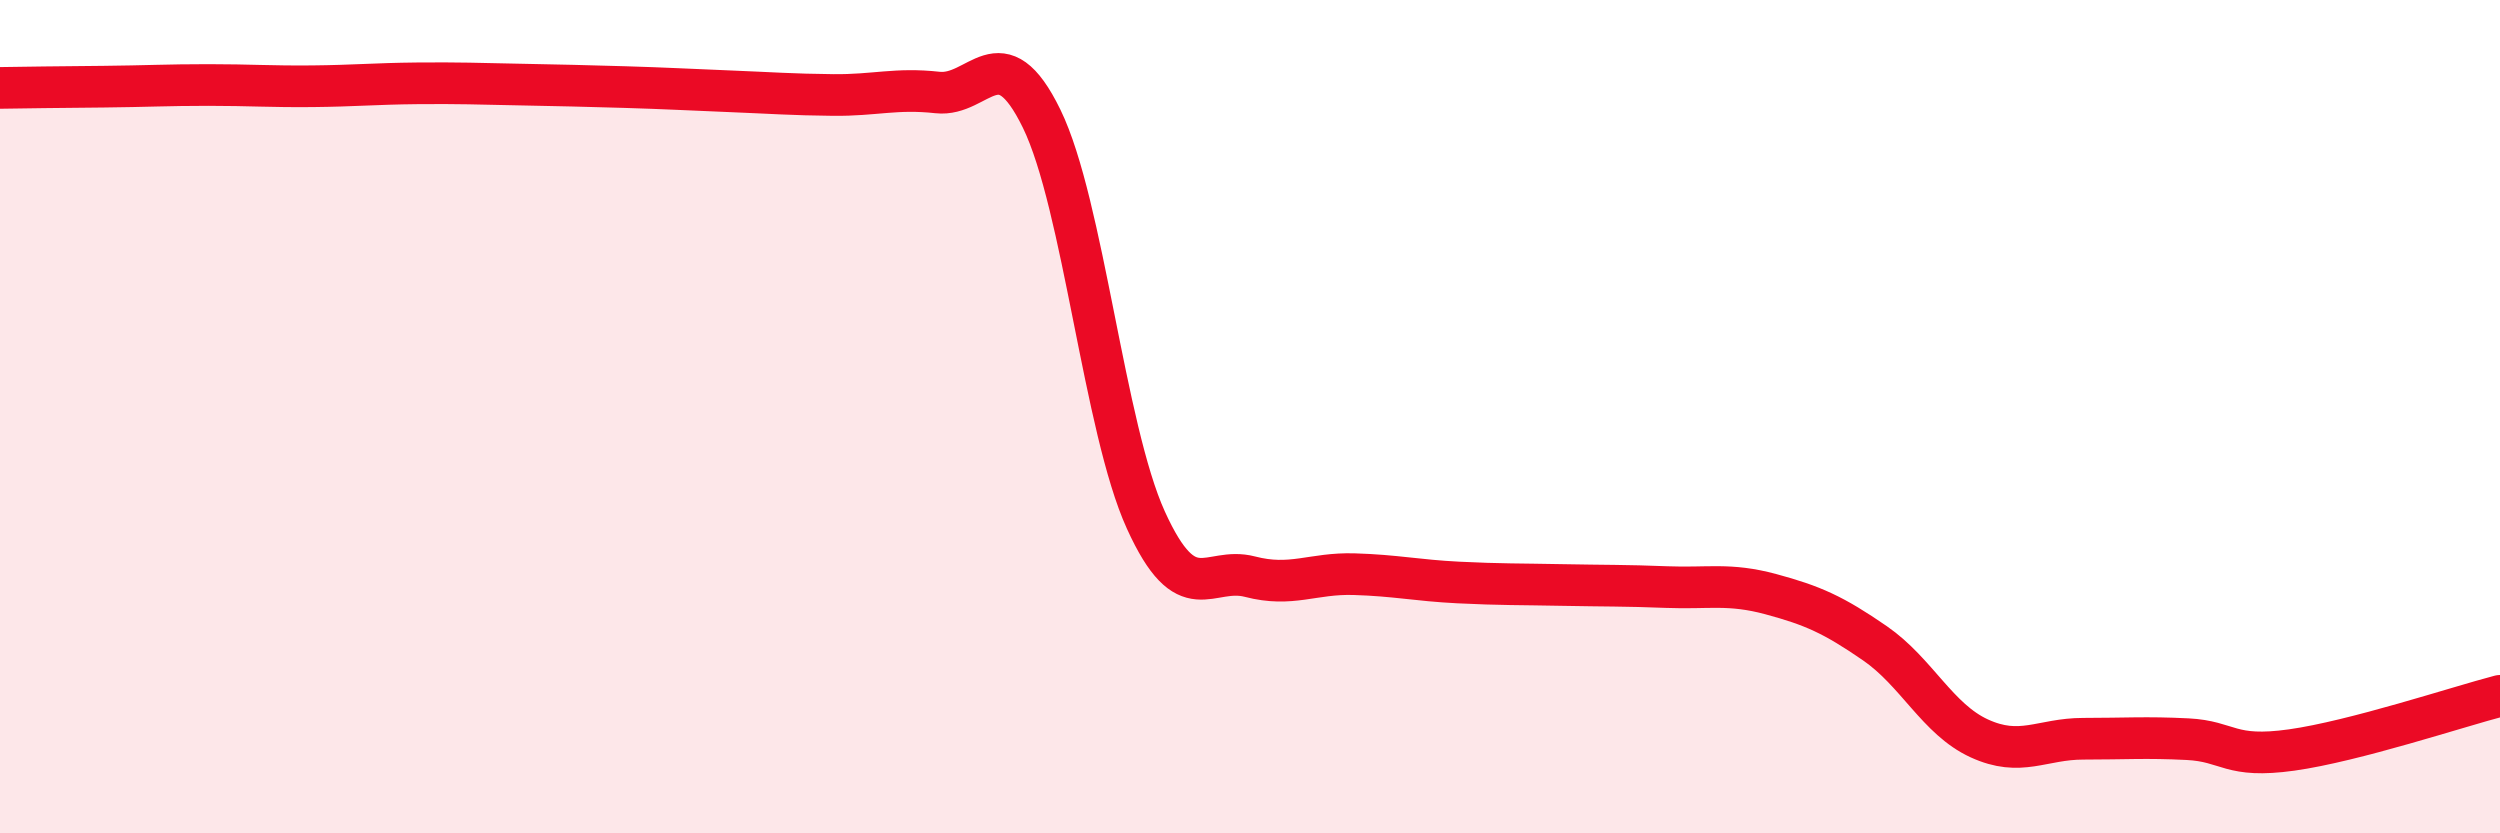
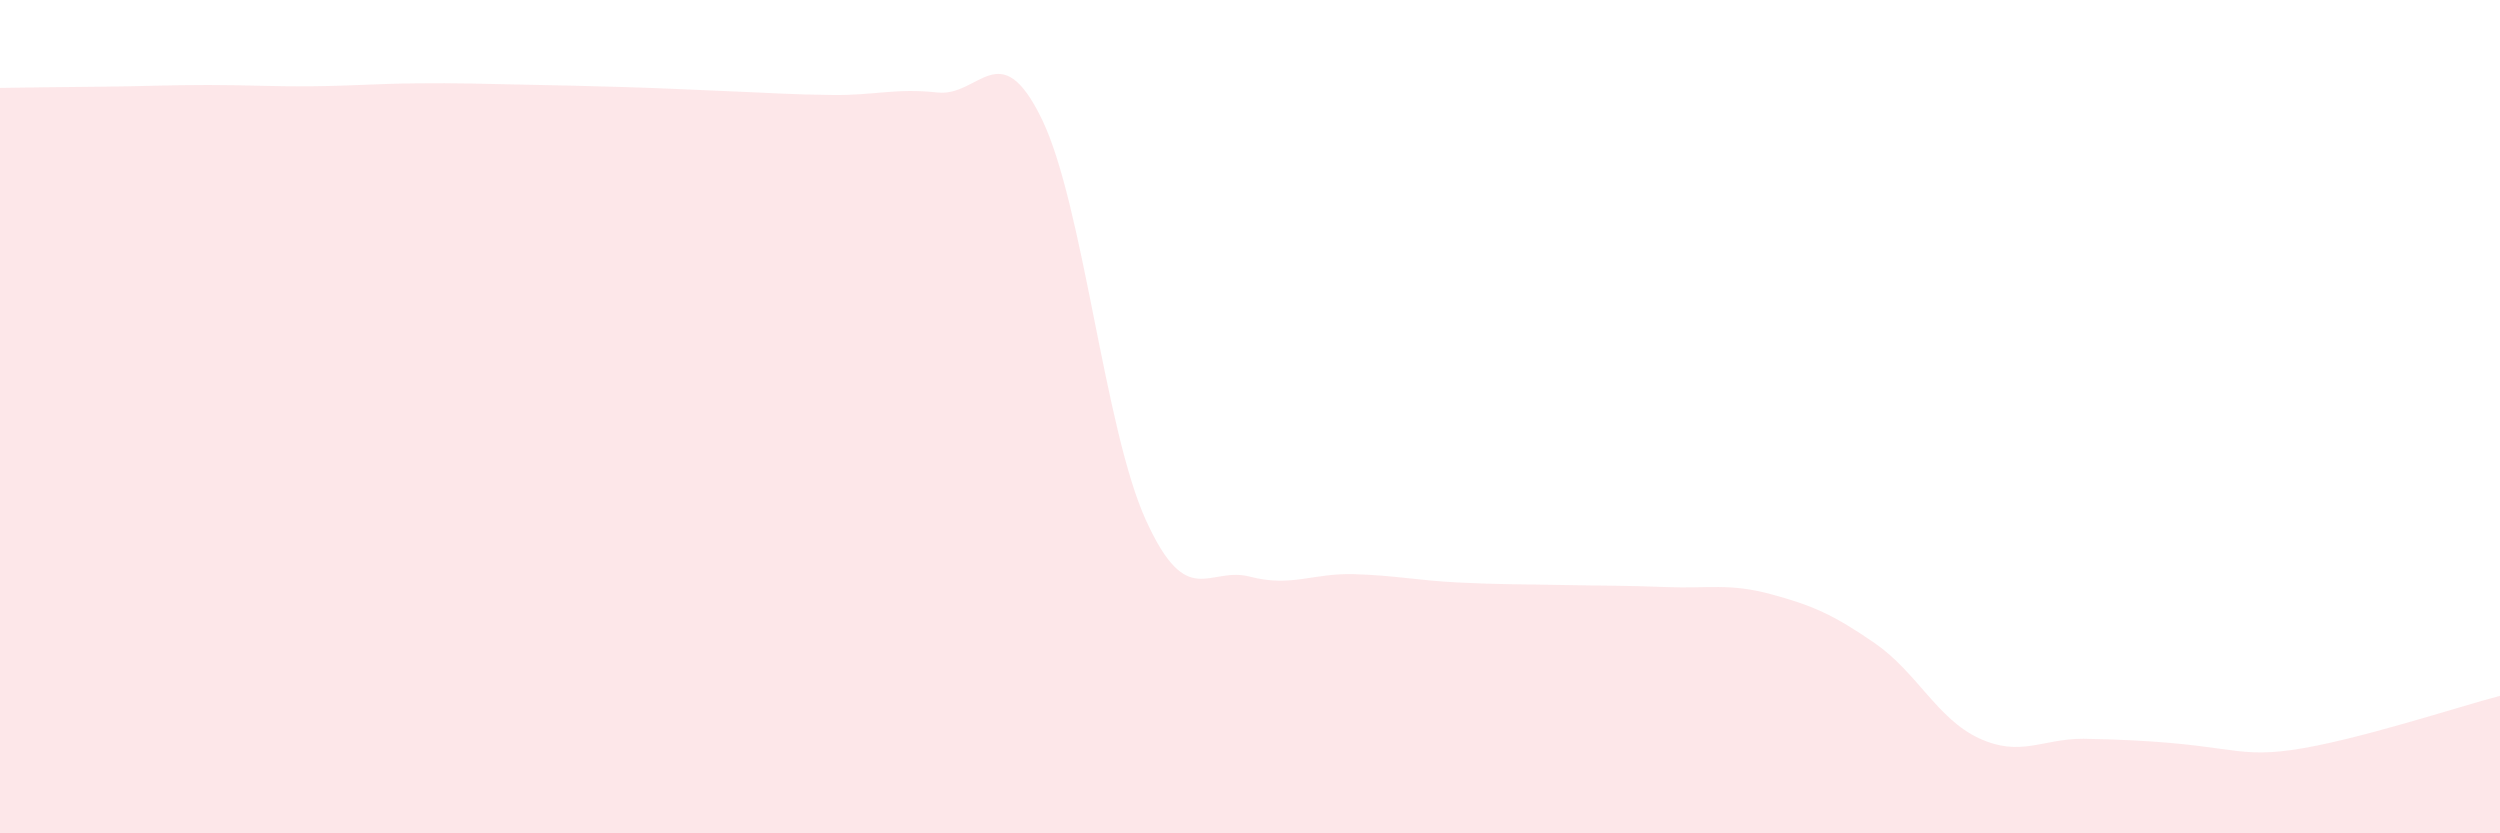
<svg xmlns="http://www.w3.org/2000/svg" width="60" height="20" viewBox="0 0 60 20">
-   <path d="M 0,2.11 C 0.5,2.1 1.5,2.09 2.5,2.08 C 3.5,2.07 4,2.04 5,2.04 C 6,2.04 6.5,2.08 7.5,2.07 C 8.5,2.06 9,2.01 10,2 C 11,1.99 11.5,2.01 12.5,2.03 C 13.5,2.05 14,2.06 15,2.09 C 16,2.12 16.5,2.15 17.5,2.19 C 18.5,2.23 19,2.27 20,2.28 C 21,2.29 21.5,2.11 22.5,2.22 C 23.5,2.33 24,0.8 25,2.85 C 26,4.9 26.5,10.28 27.5,12.48 C 28.5,14.68 29,13.58 30,13.84 C 31,14.1 31.5,13.75 32.5,13.78 C 33.5,13.81 34,13.93 35,13.98 C 36,14.03 36.5,14.02 37.5,14.04 C 38.5,14.06 39,14.05 40,14.09 C 41,14.13 41.5,13.99 42.5,14.26 C 43.5,14.53 44,14.75 45,15.44 C 46,16.13 46.5,17.26 47.5,17.72 C 48.5,18.18 49,17.73 50,17.73 C 51,17.73 51.5,17.69 52.5,17.74 C 53.5,17.79 53.5,18.21 55,18 C 56.5,17.79 59,16.96 60,16.7L60 20L0 20Z" fill="#EB0A25" opacity="0.1" stroke-linecap="round" stroke-linejoin="round" />
-   <path d="M 0,2.11 C 0.5,2.1 1.5,2.09 2.5,2.08 C 3.5,2.07 4,2.04 5,2.04 C 6,2.04 6.5,2.08 7.5,2.07 C 8.5,2.06 9,2.01 10,2 C 11,1.99 11.5,2.01 12.5,2.03 C 13.5,2.05 14,2.06 15,2.09 C 16,2.12 16.5,2.15 17.5,2.19 C 18.5,2.23 19,2.27 20,2.28 C 21,2.29 21.5,2.11 22.5,2.22 C 23.5,2.33 24,0.8 25,2.85 C 26,4.9 26.5,10.28 27.5,12.48 C 28.5,14.68 29,13.58 30,13.84 C 31,14.1 31.5,13.75 32.5,13.78 C 33.5,13.81 34,13.93 35,13.98 C 36,14.03 36.5,14.02 37.5,14.04 C 38.5,14.06 39,14.05 40,14.09 C 41,14.13 41.5,13.99 42.5,14.26 C 43.5,14.53 44,14.75 45,15.44 C 46,16.13 46.5,17.26 47.5,17.72 C 48.5,18.18 49,17.73 50,17.73 C 51,17.73 51.5,17.69 52.5,17.74 C 53.5,17.79 53.5,18.21 55,18 C 56.5,17.79 59,16.96 60,16.7" stroke="#EB0A25" stroke-width="1" fill="none" stroke-linecap="round" stroke-linejoin="round" />
+   <path d="M 0,2.11 C 0.5,2.1 1.5,2.09 2.5,2.08 C 3.5,2.07 4,2.04 5,2.04 C 6,2.04 6.5,2.08 7.5,2.07 C 8.5,2.06 9,2.01 10,2 C 11,1.99 11.5,2.01 12.5,2.03 C 13.5,2.05 14,2.06 15,2.09 C 16,2.12 16.5,2.15 17.5,2.19 C 18.5,2.23 19,2.27 20,2.28 C 21,2.29 21.5,2.11 22.5,2.22 C 23.5,2.33 24,0.8 25,2.85 C 26,4.9 26.5,10.28 27.5,12.48 C 28.5,14.68 29,13.58 30,13.84 C 31,14.1 31.5,13.75 32.5,13.78 C 33.5,13.81 34,13.93 35,13.98 C 36,14.03 36.5,14.02 37.5,14.04 C 38.5,14.06 39,14.05 40,14.09 C 41,14.13 41.5,13.99 42.5,14.26 C 43.5,14.53 44,14.75 45,15.44 C 46,16.13 46.5,17.26 47.5,17.72 C 48.5,18.18 49,17.73 50,17.73 C 53.5,17.79 53.5,18.21 55,18 C 56.5,17.79 59,16.96 60,16.7L60 20L0 20Z" fill="#EB0A25" opacity="0.1" stroke-linecap="round" stroke-linejoin="round" />
</svg>